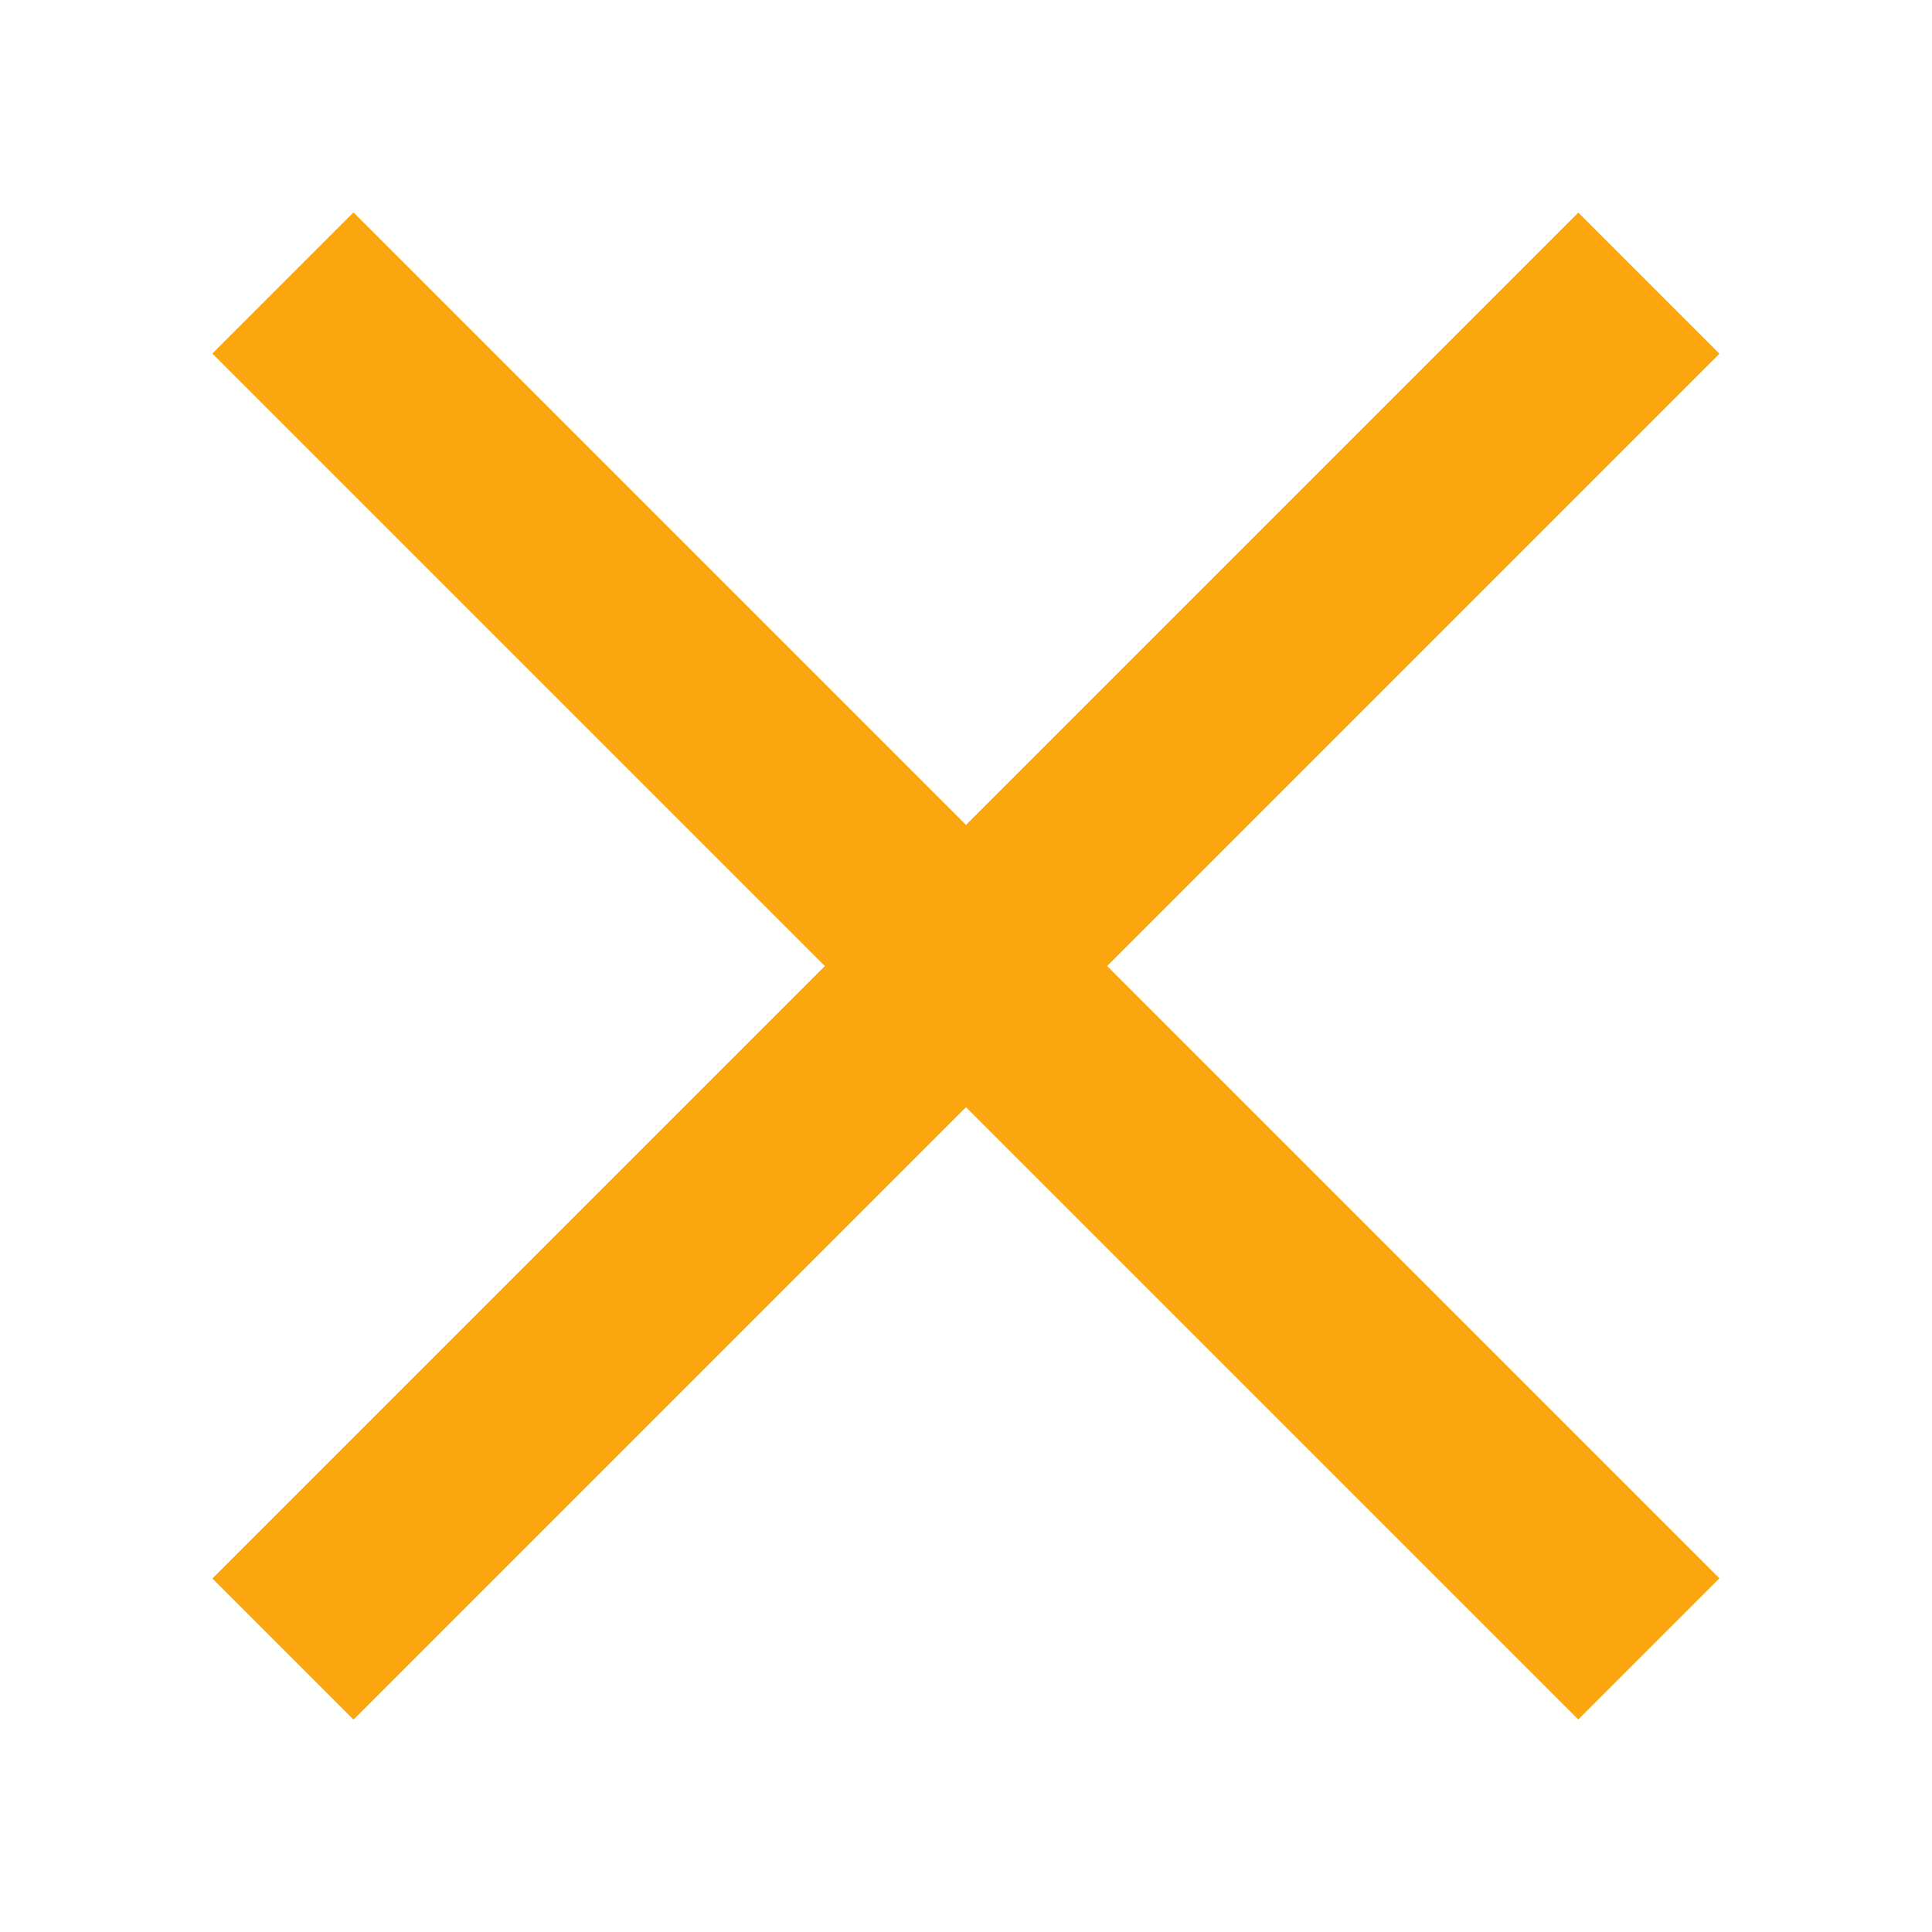
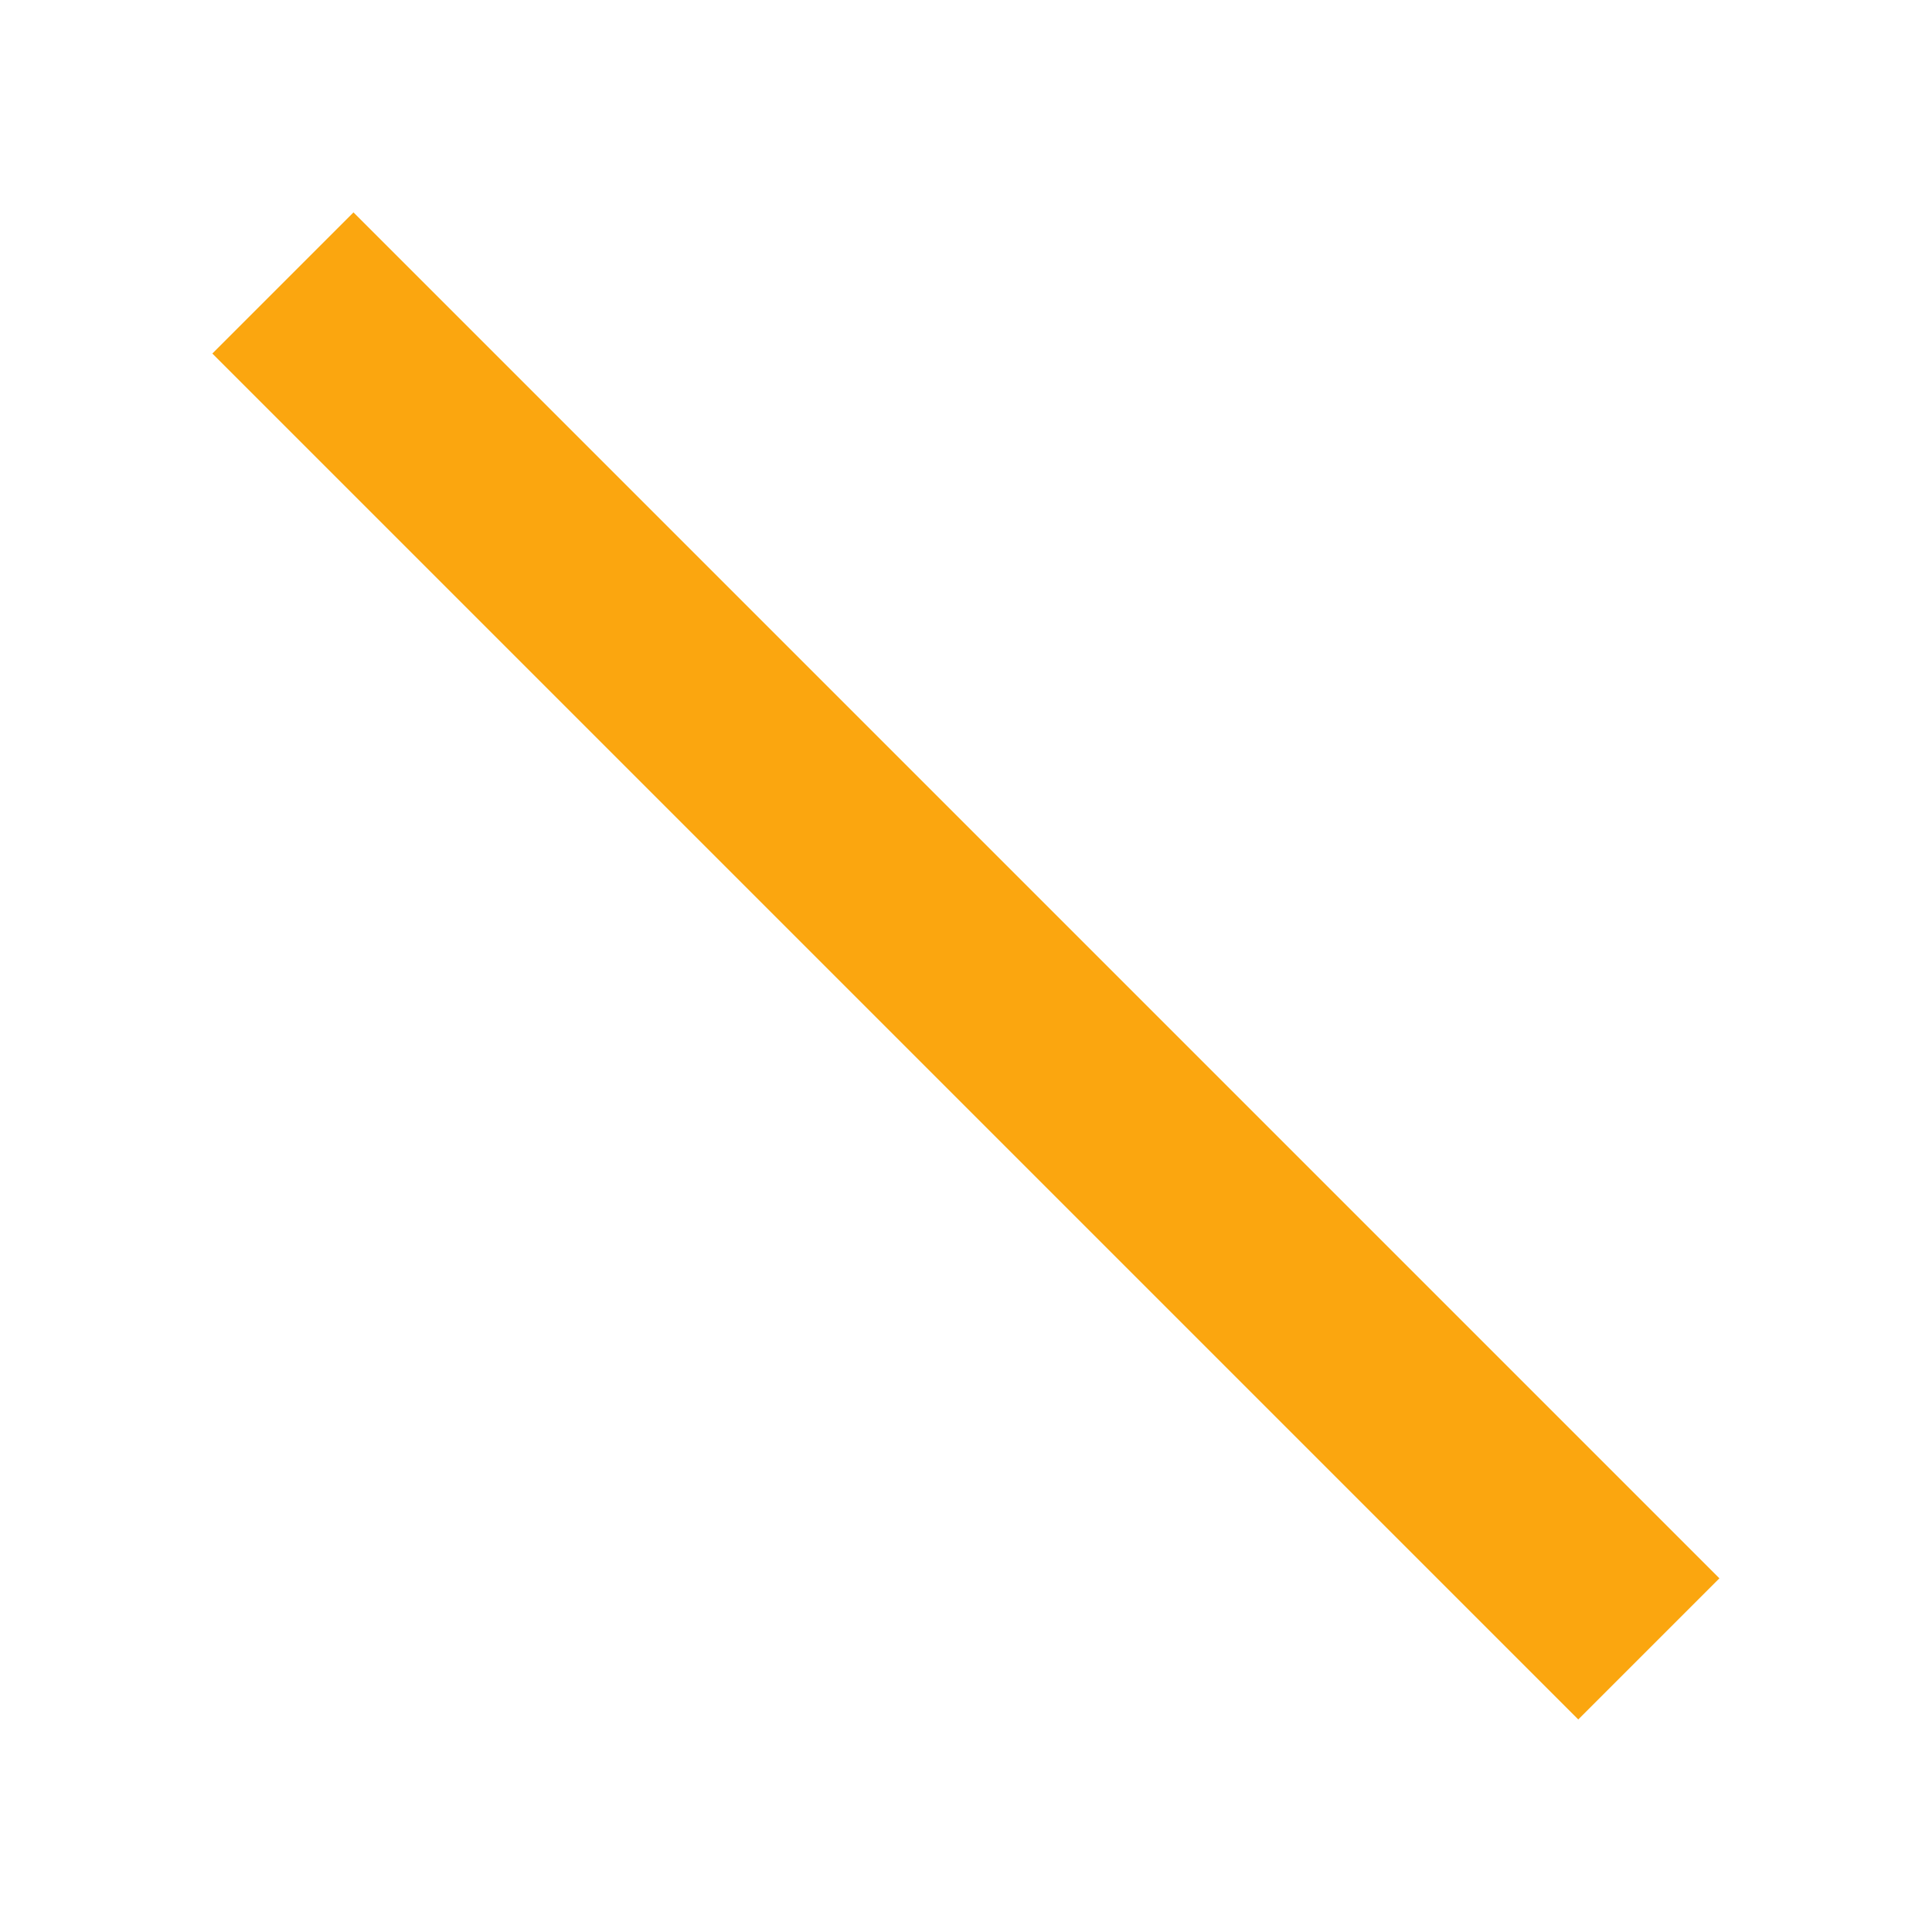
<svg xmlns="http://www.w3.org/2000/svg" version="1.1" id="Capa_1" x="0px" y="0px" width="512px" height="512px" viewBox="0 0 512 512" style="enable-background:new 0 0 512 512;" xml:space="preserve">
  <style type="text/css">
	.st0{fill:#FBA60F;}
</style>
  <g>
    <rect x="0" y="229.6" transform="matrix(0.707 0.707 -0.707 0.707 256 -106.039)" class="st0" width="512" height="52.9" />
-     <rect x="0" y="229.6" transform="matrix(0.707 -0.707 0.707 0.707 -106.039 256)" class="st0" width="512" height="52.9" />
  </g>
</svg>